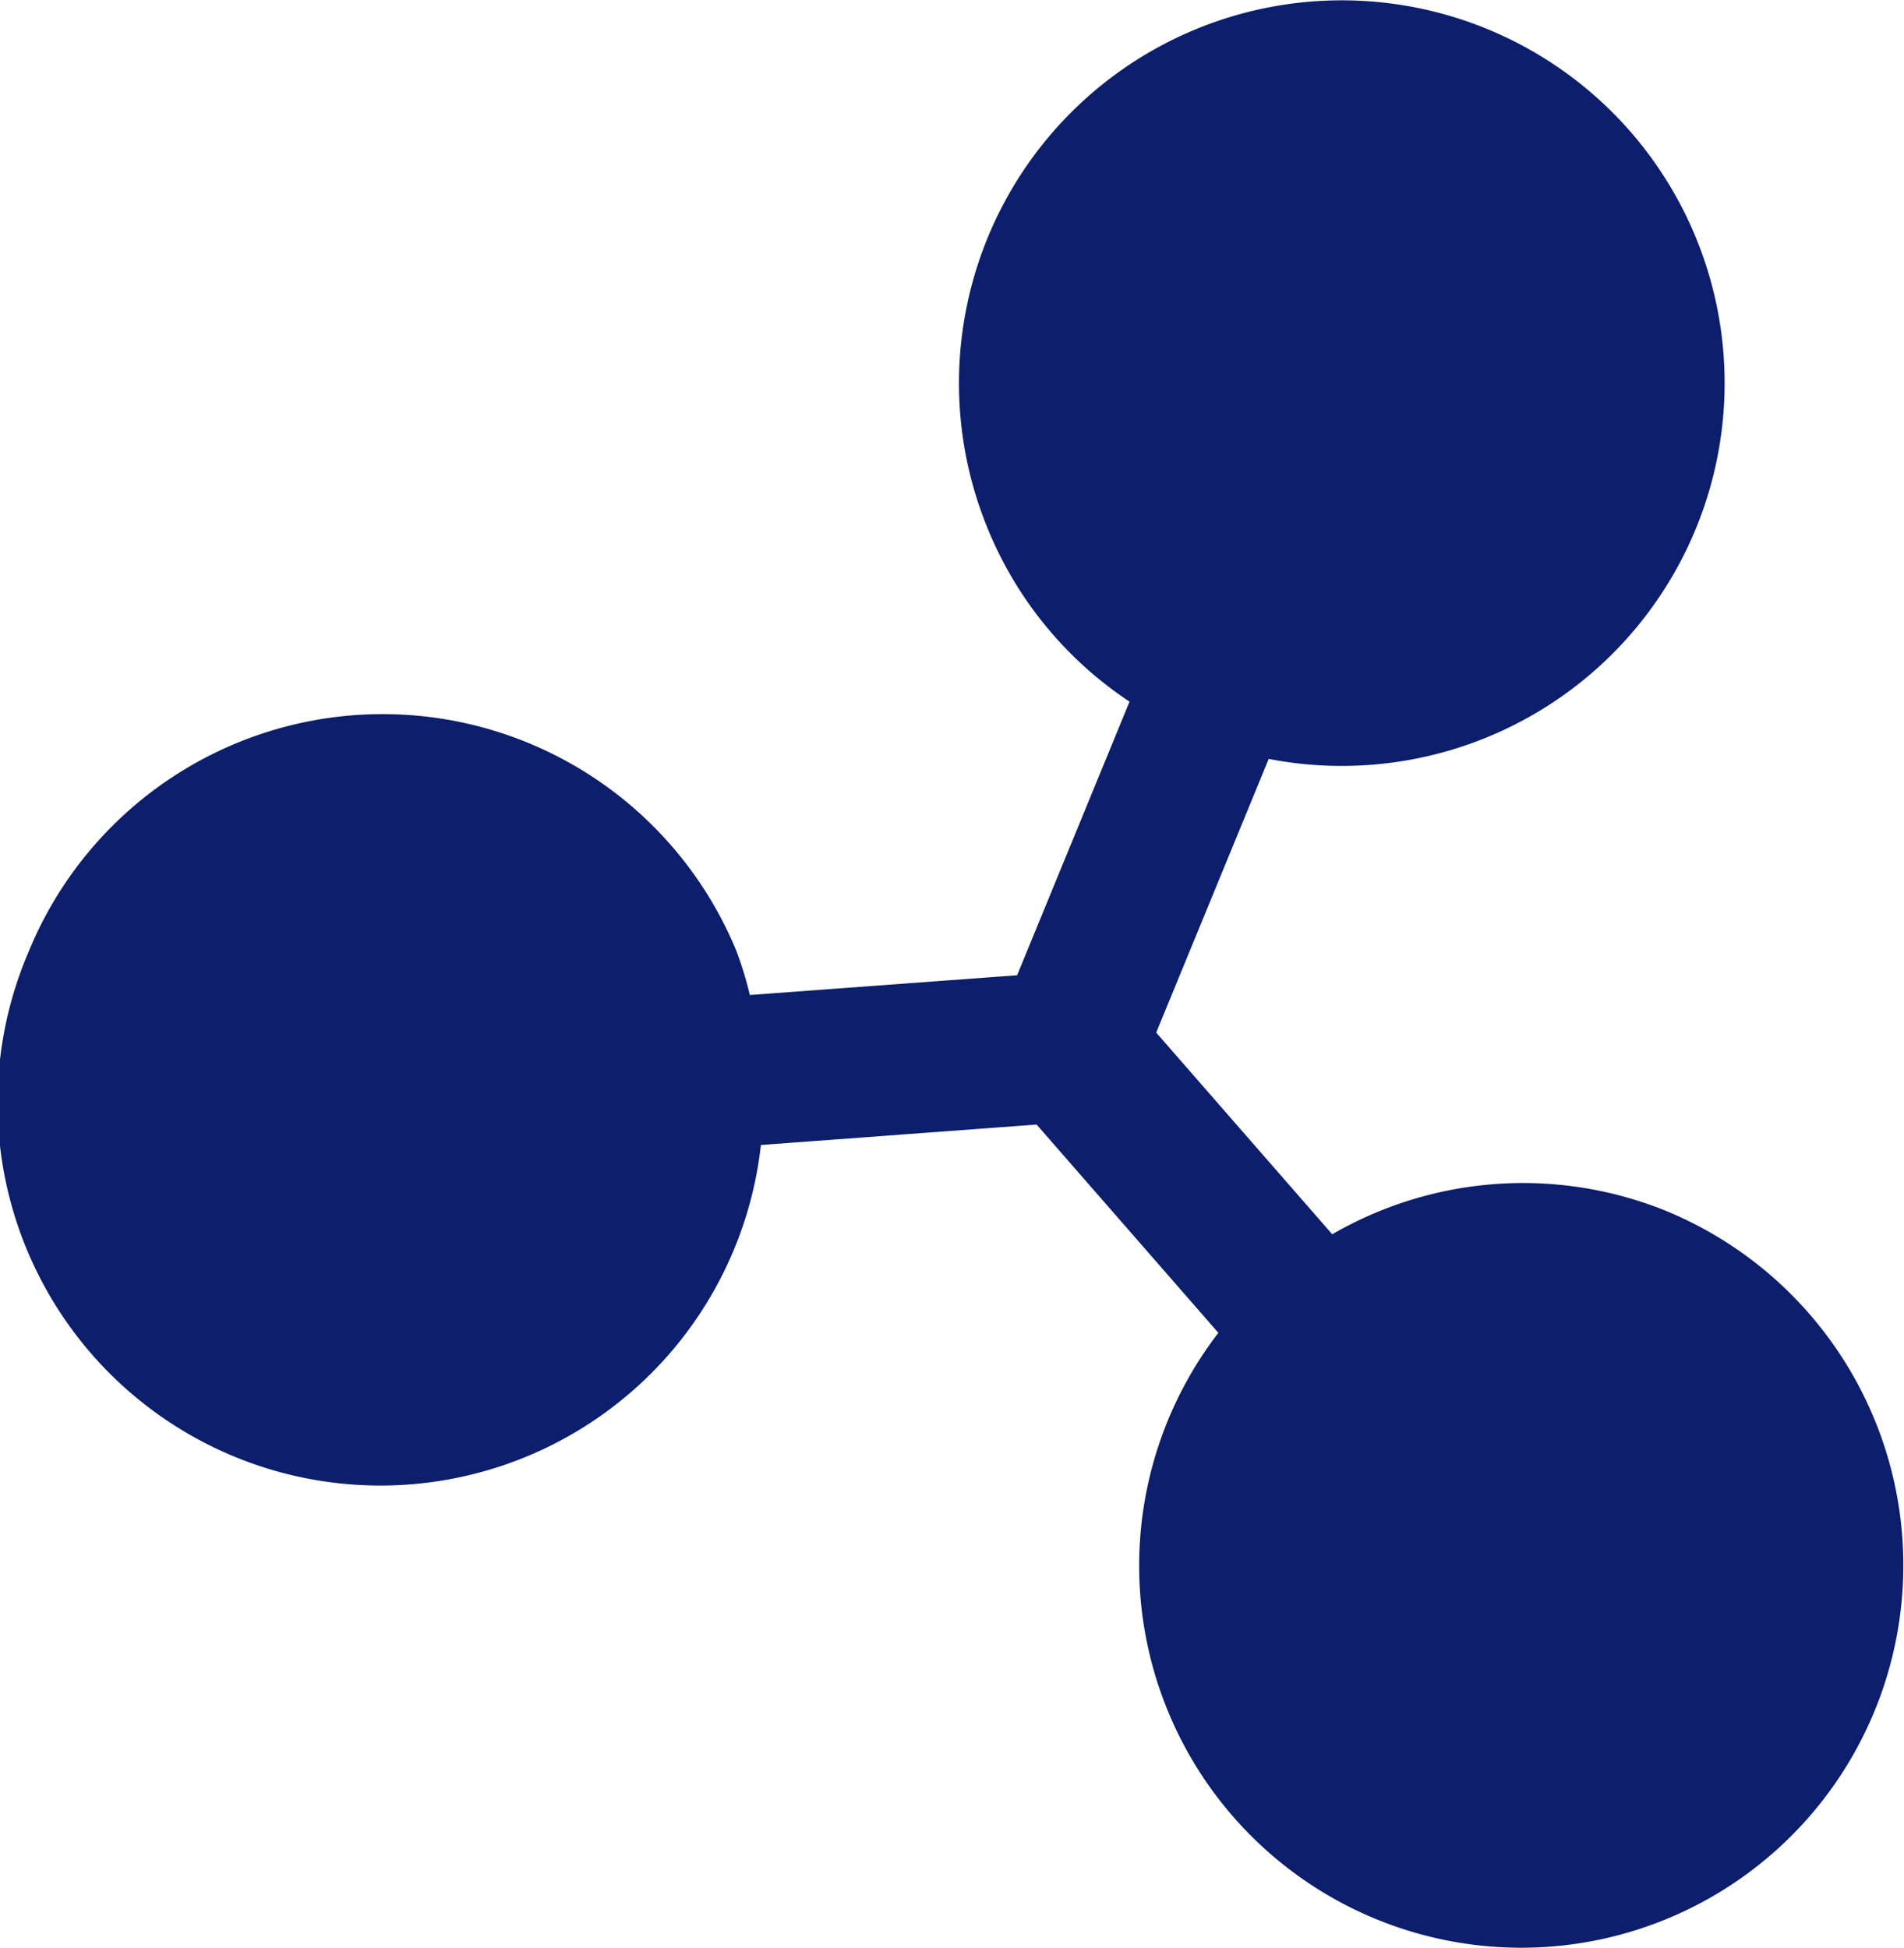
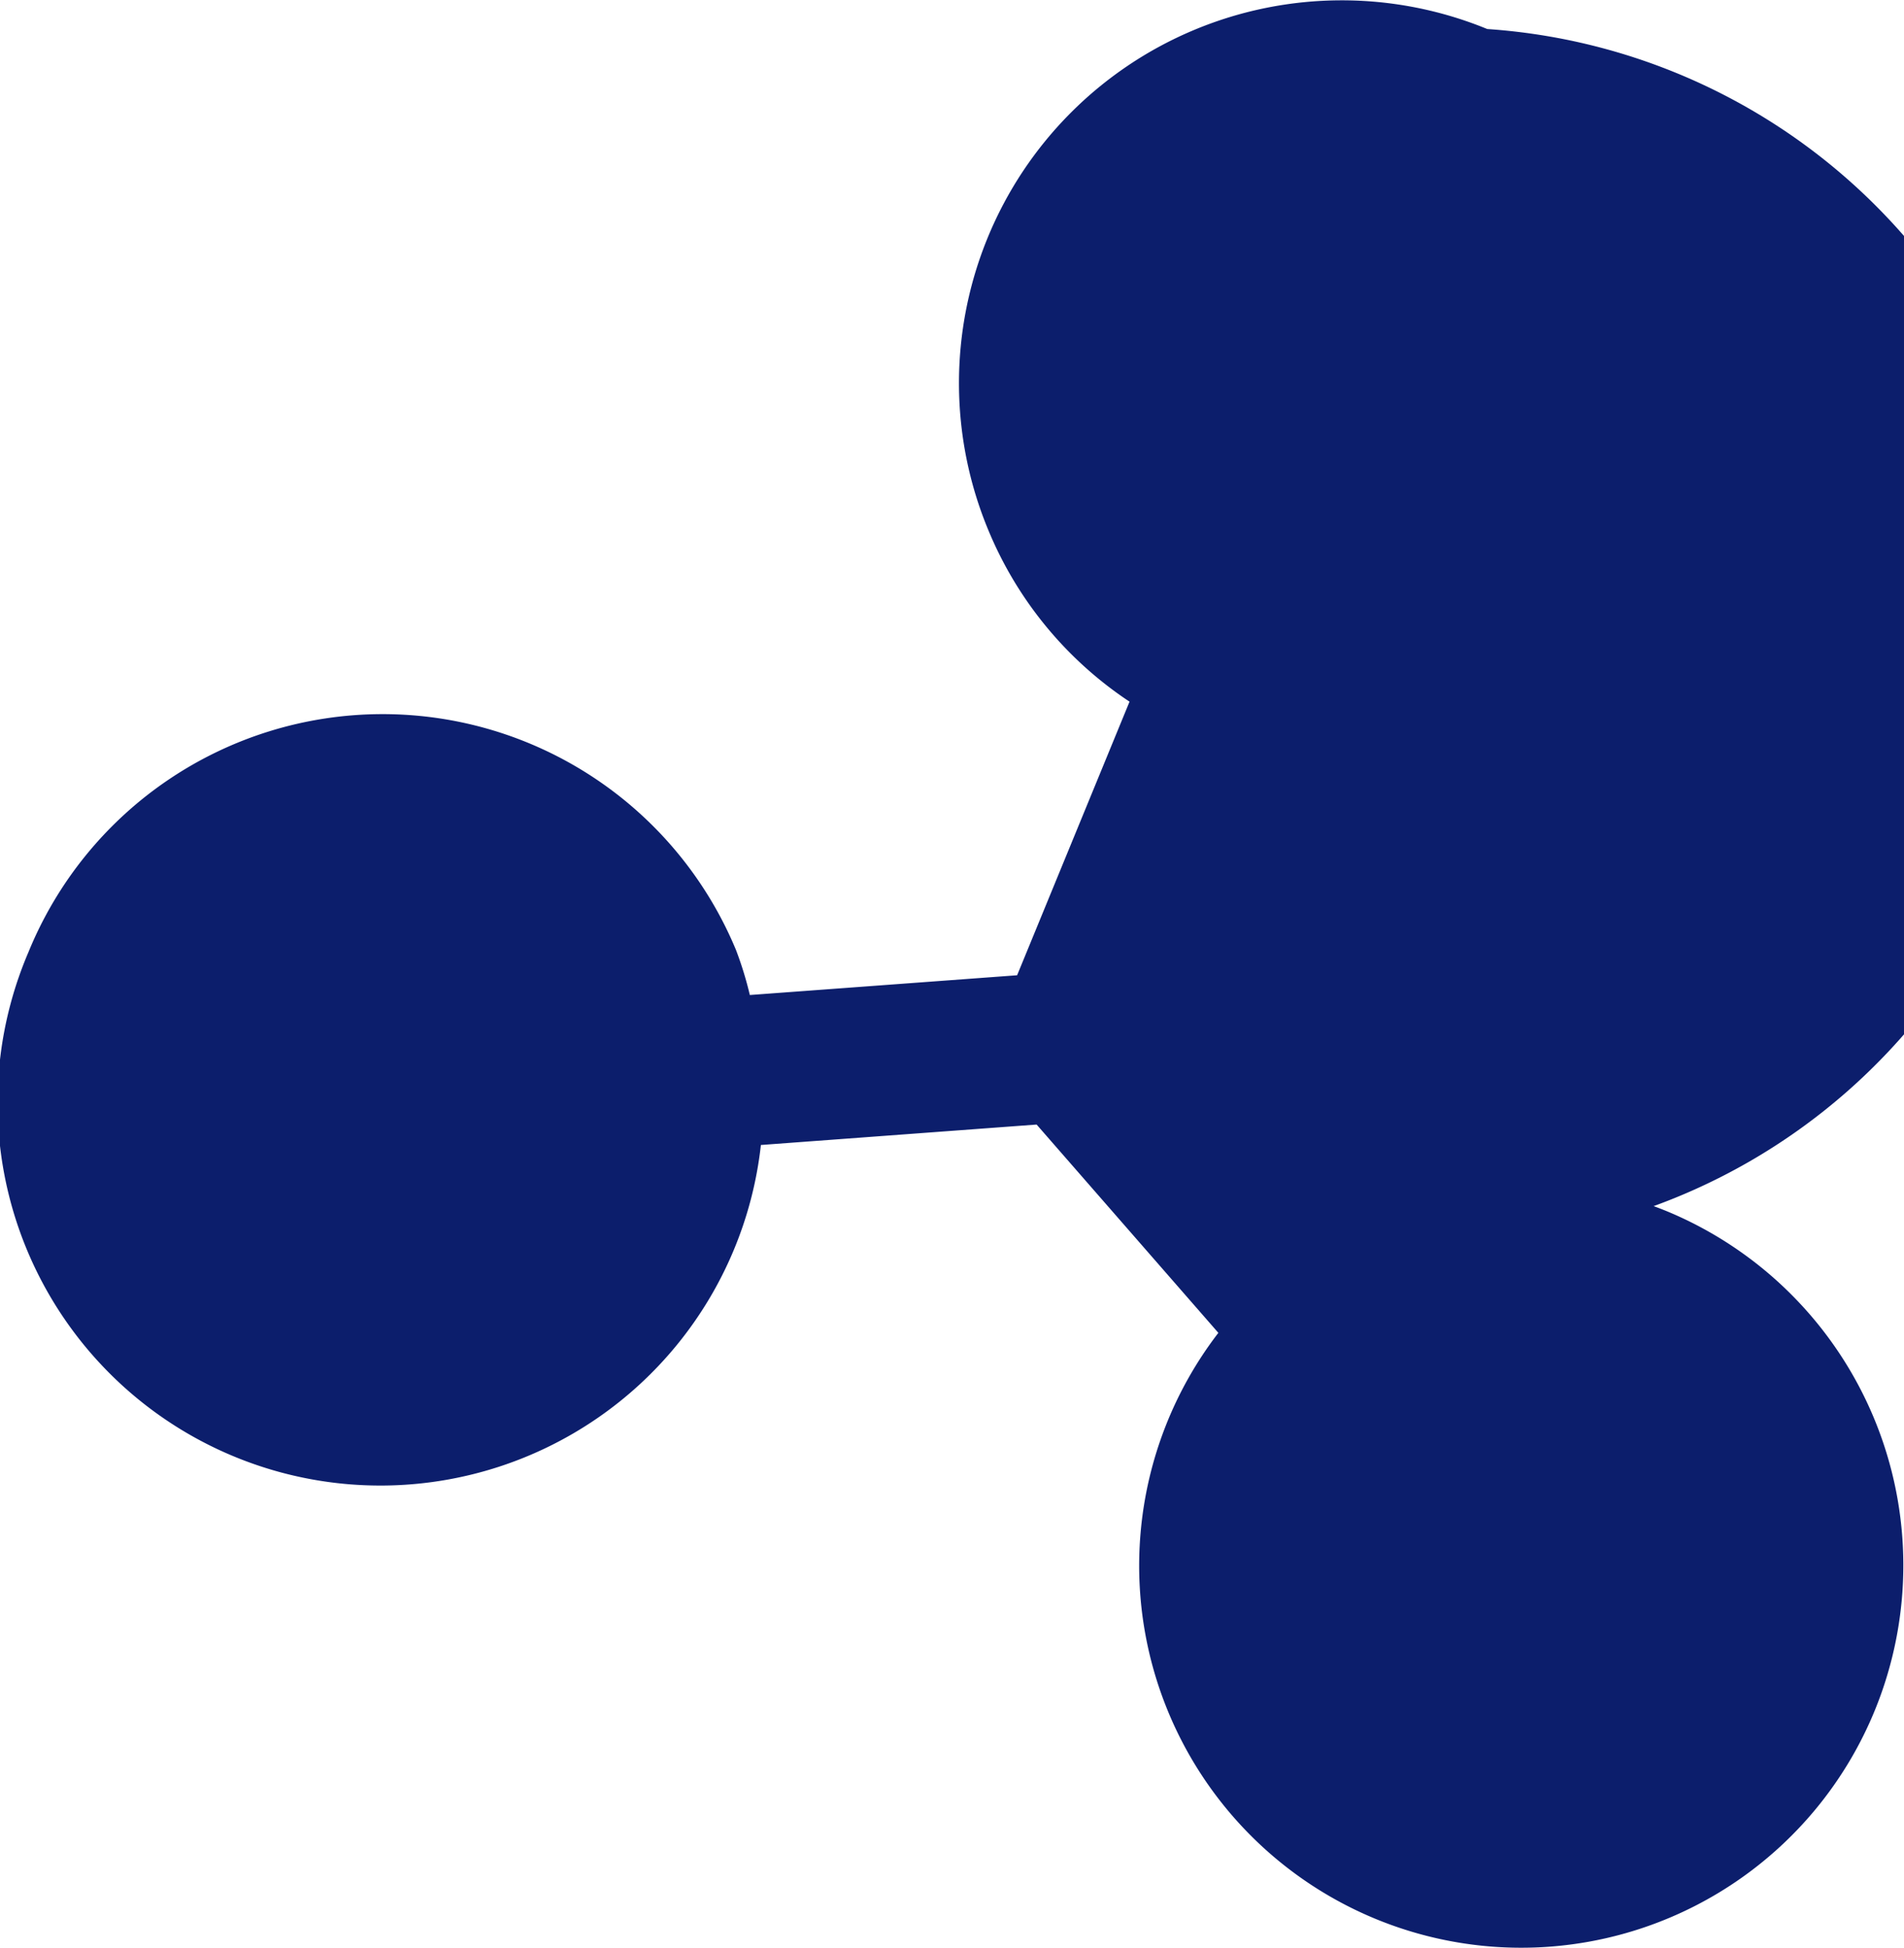
<svg xmlns="http://www.w3.org/2000/svg" width="36.331" height="37.177" viewBox="0 0 36.331 37.177">
  <g id="Groupe_581" data-name="Groupe 581" transform="translate(-2.199 -2.278)">
    <g id="node" transform="translate(2.199 2.278)">
-       <path id="Tracé_381" data-name="Tracé 381" d="M34,25.39a7.265,7.265,0,0,0-6.38.442l-3.359-3.849,2.147-5.223a7.224,7.224,0,0,0,1.383.134A7.305,7.305,0,0,0,30.578,2.832,7.305,7.305,0,0,0,21.06,12.4a7.251,7.251,0,0,0,2.692,3.268l-2.145,5.221-5.1.377a6.842,6.842,0,0,0-.264-.859,7.3,7.3,0,0,0-13.5.038,7.305,7.305,0,1,0,13.975,3.683l5.261-.39,3.468,3.975a7.29,7.29,0,1,0,12.525,7.207A7.315,7.315,0,0,0,34,25.39Z" transform="translate(-2.199 -2.278)" fill="#0C1E6C" />
+       <path id="Tracé_381" data-name="Tracé 381" d="M34,25.39a7.265,7.265,0,0,0-6.38.442a7.224,7.224,0,0,0,1.383.134A7.305,7.305,0,0,0,30.578,2.832,7.305,7.305,0,0,0,21.06,12.4a7.251,7.251,0,0,0,2.692,3.268l-2.145,5.221-5.1.377a6.842,6.842,0,0,0-.264-.859,7.3,7.3,0,0,0-13.5.038,7.305,7.305,0,1,0,13.975,3.683l5.261-.39,3.468,3.975a7.29,7.29,0,1,0,12.525,7.207A7.315,7.315,0,0,0,34,25.39Z" transform="translate(-2.199 -2.278)" fill="#0C1E6C" />
    </g>
  </g>
</svg>